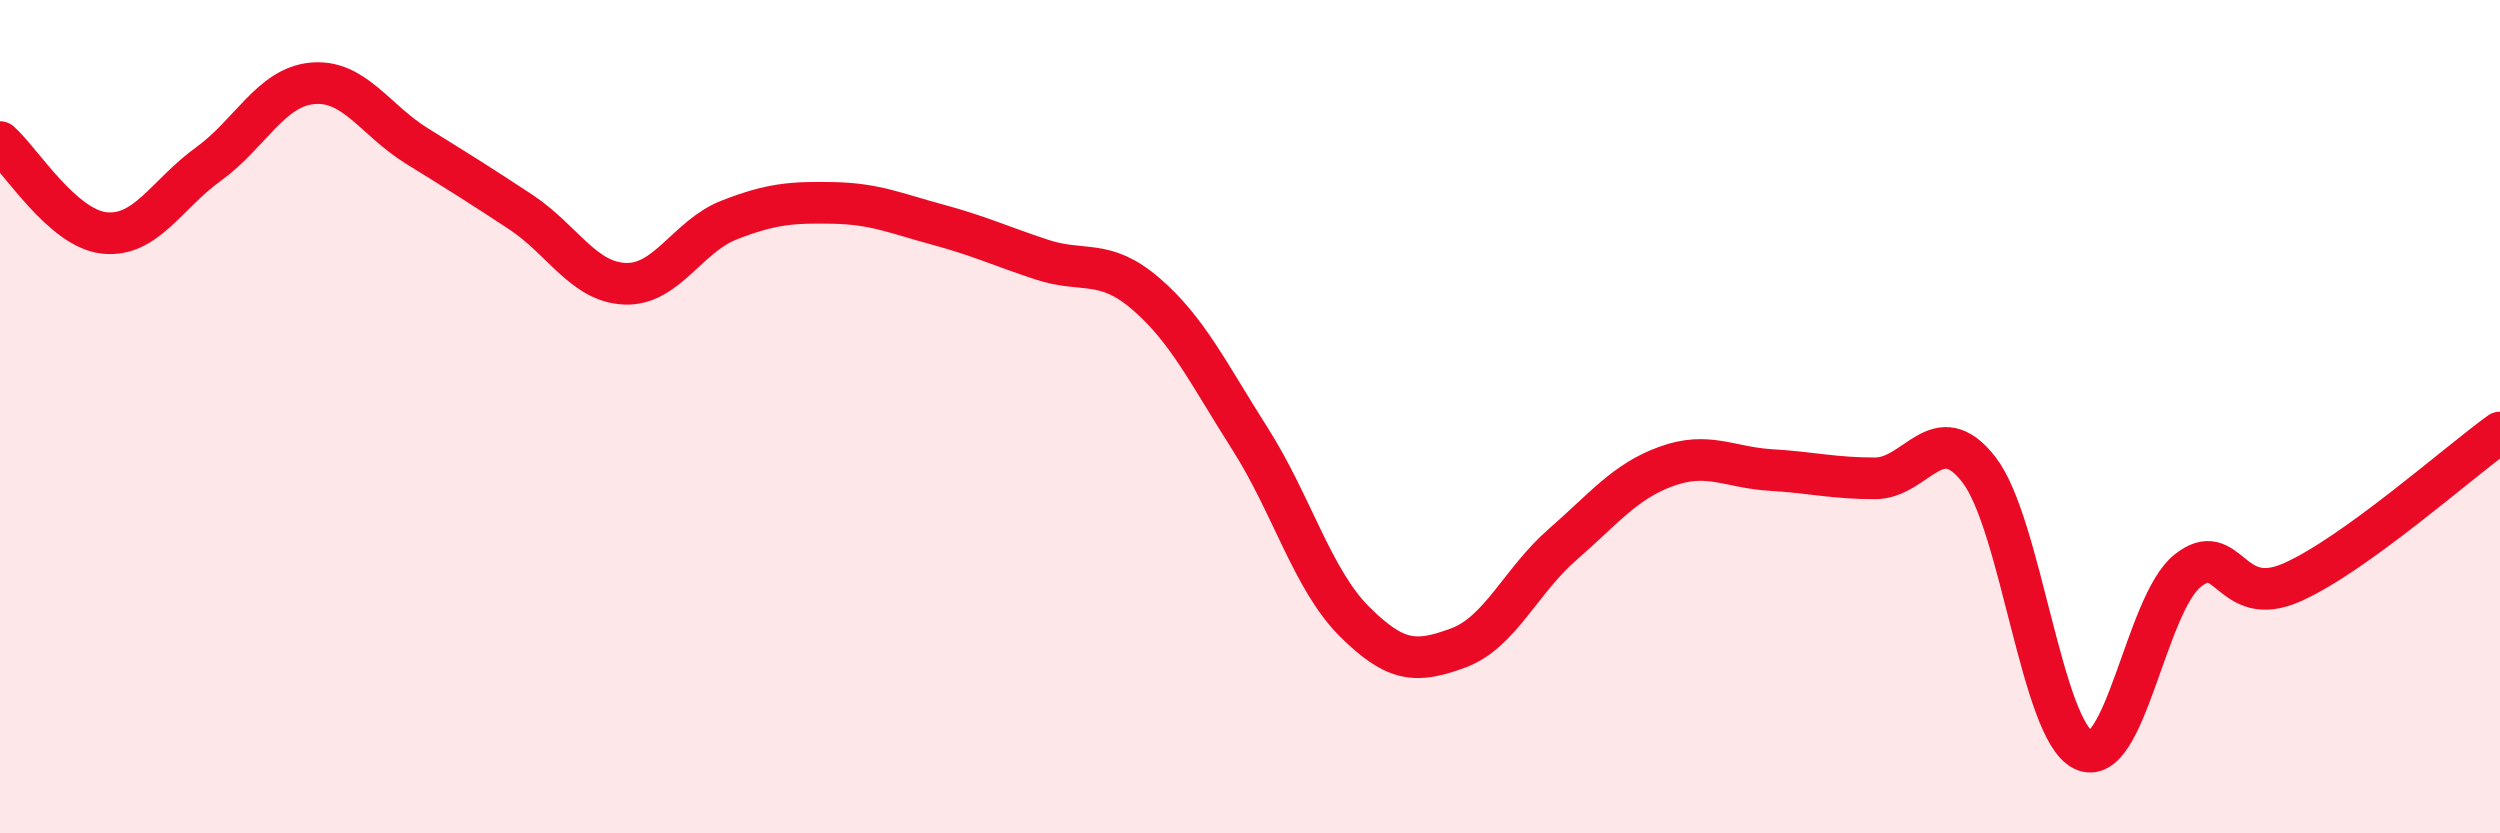
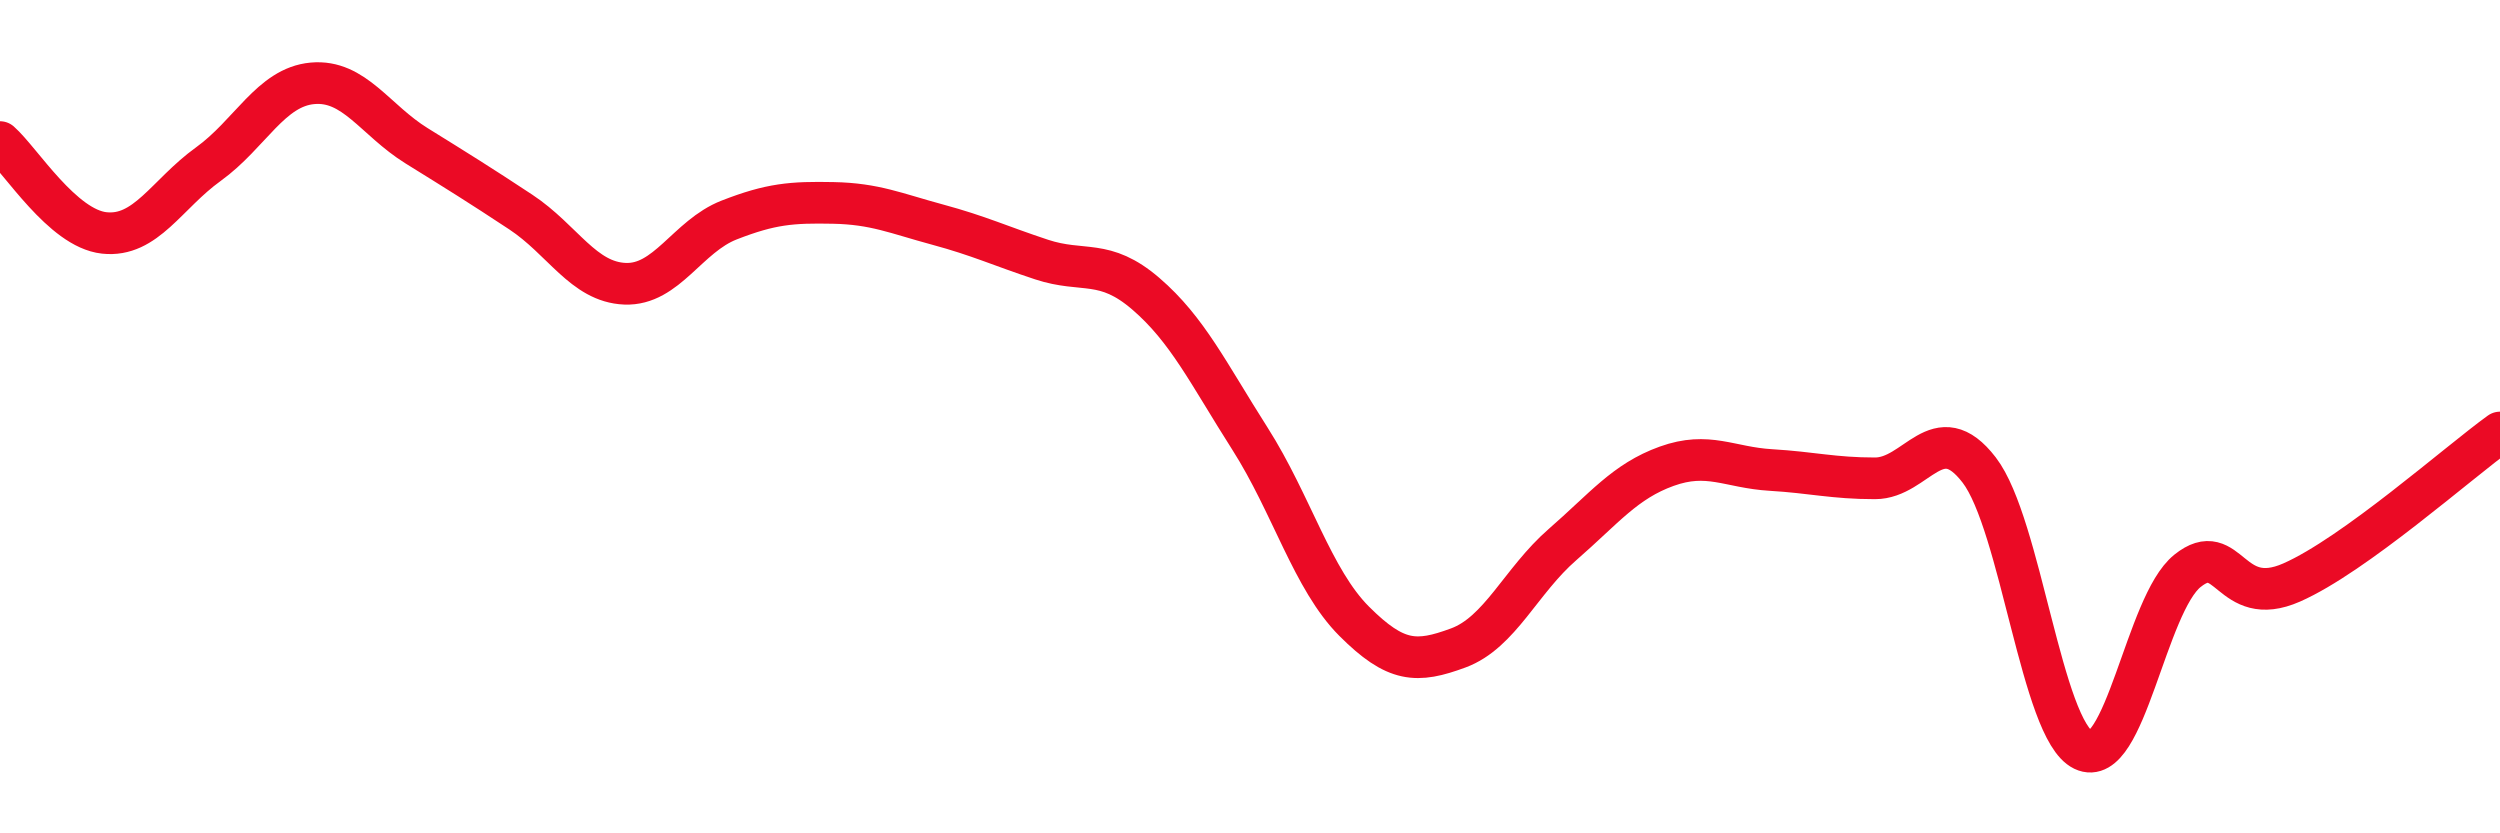
<svg xmlns="http://www.w3.org/2000/svg" width="60" height="20" viewBox="0 0 60 20">
-   <path d="M 0,3.41 C 0.5,3.85 1.5,5.48 2.5,5.59 C 3.5,5.7 4,4.66 5,3.94 C 6,3.22 6.5,2.09 7.5,2 C 8.5,1.91 9,2.88 10,3.5 C 11,4.12 11.5,4.43 12.5,5.09 C 13.5,5.75 14,6.77 15,6.81 C 16,6.85 16.5,5.67 17.5,5.28 C 18.5,4.89 19,4.85 20,4.87 C 21,4.89 21.5,5.12 22.5,5.39 C 23.5,5.66 24,5.9 25,6.23 C 26,6.56 26.5,6.19 27.5,7.05 C 28.5,7.91 29,8.96 30,10.53 C 31,12.1 31.5,13.91 32.5,14.91 C 33.5,15.91 34,15.92 35,15.55 C 36,15.18 36.5,13.94 37.5,13.07 C 38.5,12.2 39,11.55 40,11.19 C 41,10.83 41.5,11.22 42.5,11.28 C 43.5,11.34 44,11.48 45,11.48 C 46,11.48 46.5,9.98 47.5,11.28 C 48.5,12.58 49,17.52 50,18 C 51,18.48 51.5,14.5 52.5,13.7 C 53.5,12.9 53.5,14.64 55,13.98 C 56.5,13.32 59,11.1 60,10.38L60 20L0 20Z" fill="#EB0A25" opacity="0.1" stroke-linecap="round" stroke-linejoin="round" />
  <path d="M 0,3.41 C 0.5,3.85 1.5,5.48 2.5,5.59 C 3.5,5.7 4,4.66 5,3.94 C 6,3.22 6.5,2.09 7.5,2 C 8.5,1.91 9,2.88 10,3.5 C 11,4.12 11.5,4.43 12.5,5.09 C 13.5,5.75 14,6.77 15,6.81 C 16,6.85 16.5,5.67 17.5,5.28 C 18.5,4.89 19,4.85 20,4.87 C 21,4.89 21.5,5.12 22.5,5.39 C 23.5,5.66 24,5.9 25,6.23 C 26,6.56 26.5,6.19 27.5,7.05 C 28.5,7.91 29,8.96 30,10.53 C 31,12.1 31.5,13.91 32.5,14.91 C 33.5,15.91 34,15.92 35,15.55 C 36,15.18 36.5,13.94 37.5,13.07 C 38.5,12.2 39,11.55 40,11.19 C 41,10.83 41.5,11.22 42.5,11.28 C 43.5,11.34 44,11.48 45,11.48 C 46,11.48 46.5,9.98 47.5,11.28 C 48.5,12.58 49,17.52 50,18 C 51,18.48 51.5,14.5 52.5,13.7 C 53.5,12.9 53.5,14.64 55,13.98 C 56.5,13.32 59,11.1 60,10.38" stroke="#EB0A25" stroke-width="1" fill="none" stroke-linecap="round" stroke-linejoin="round" />
</svg>